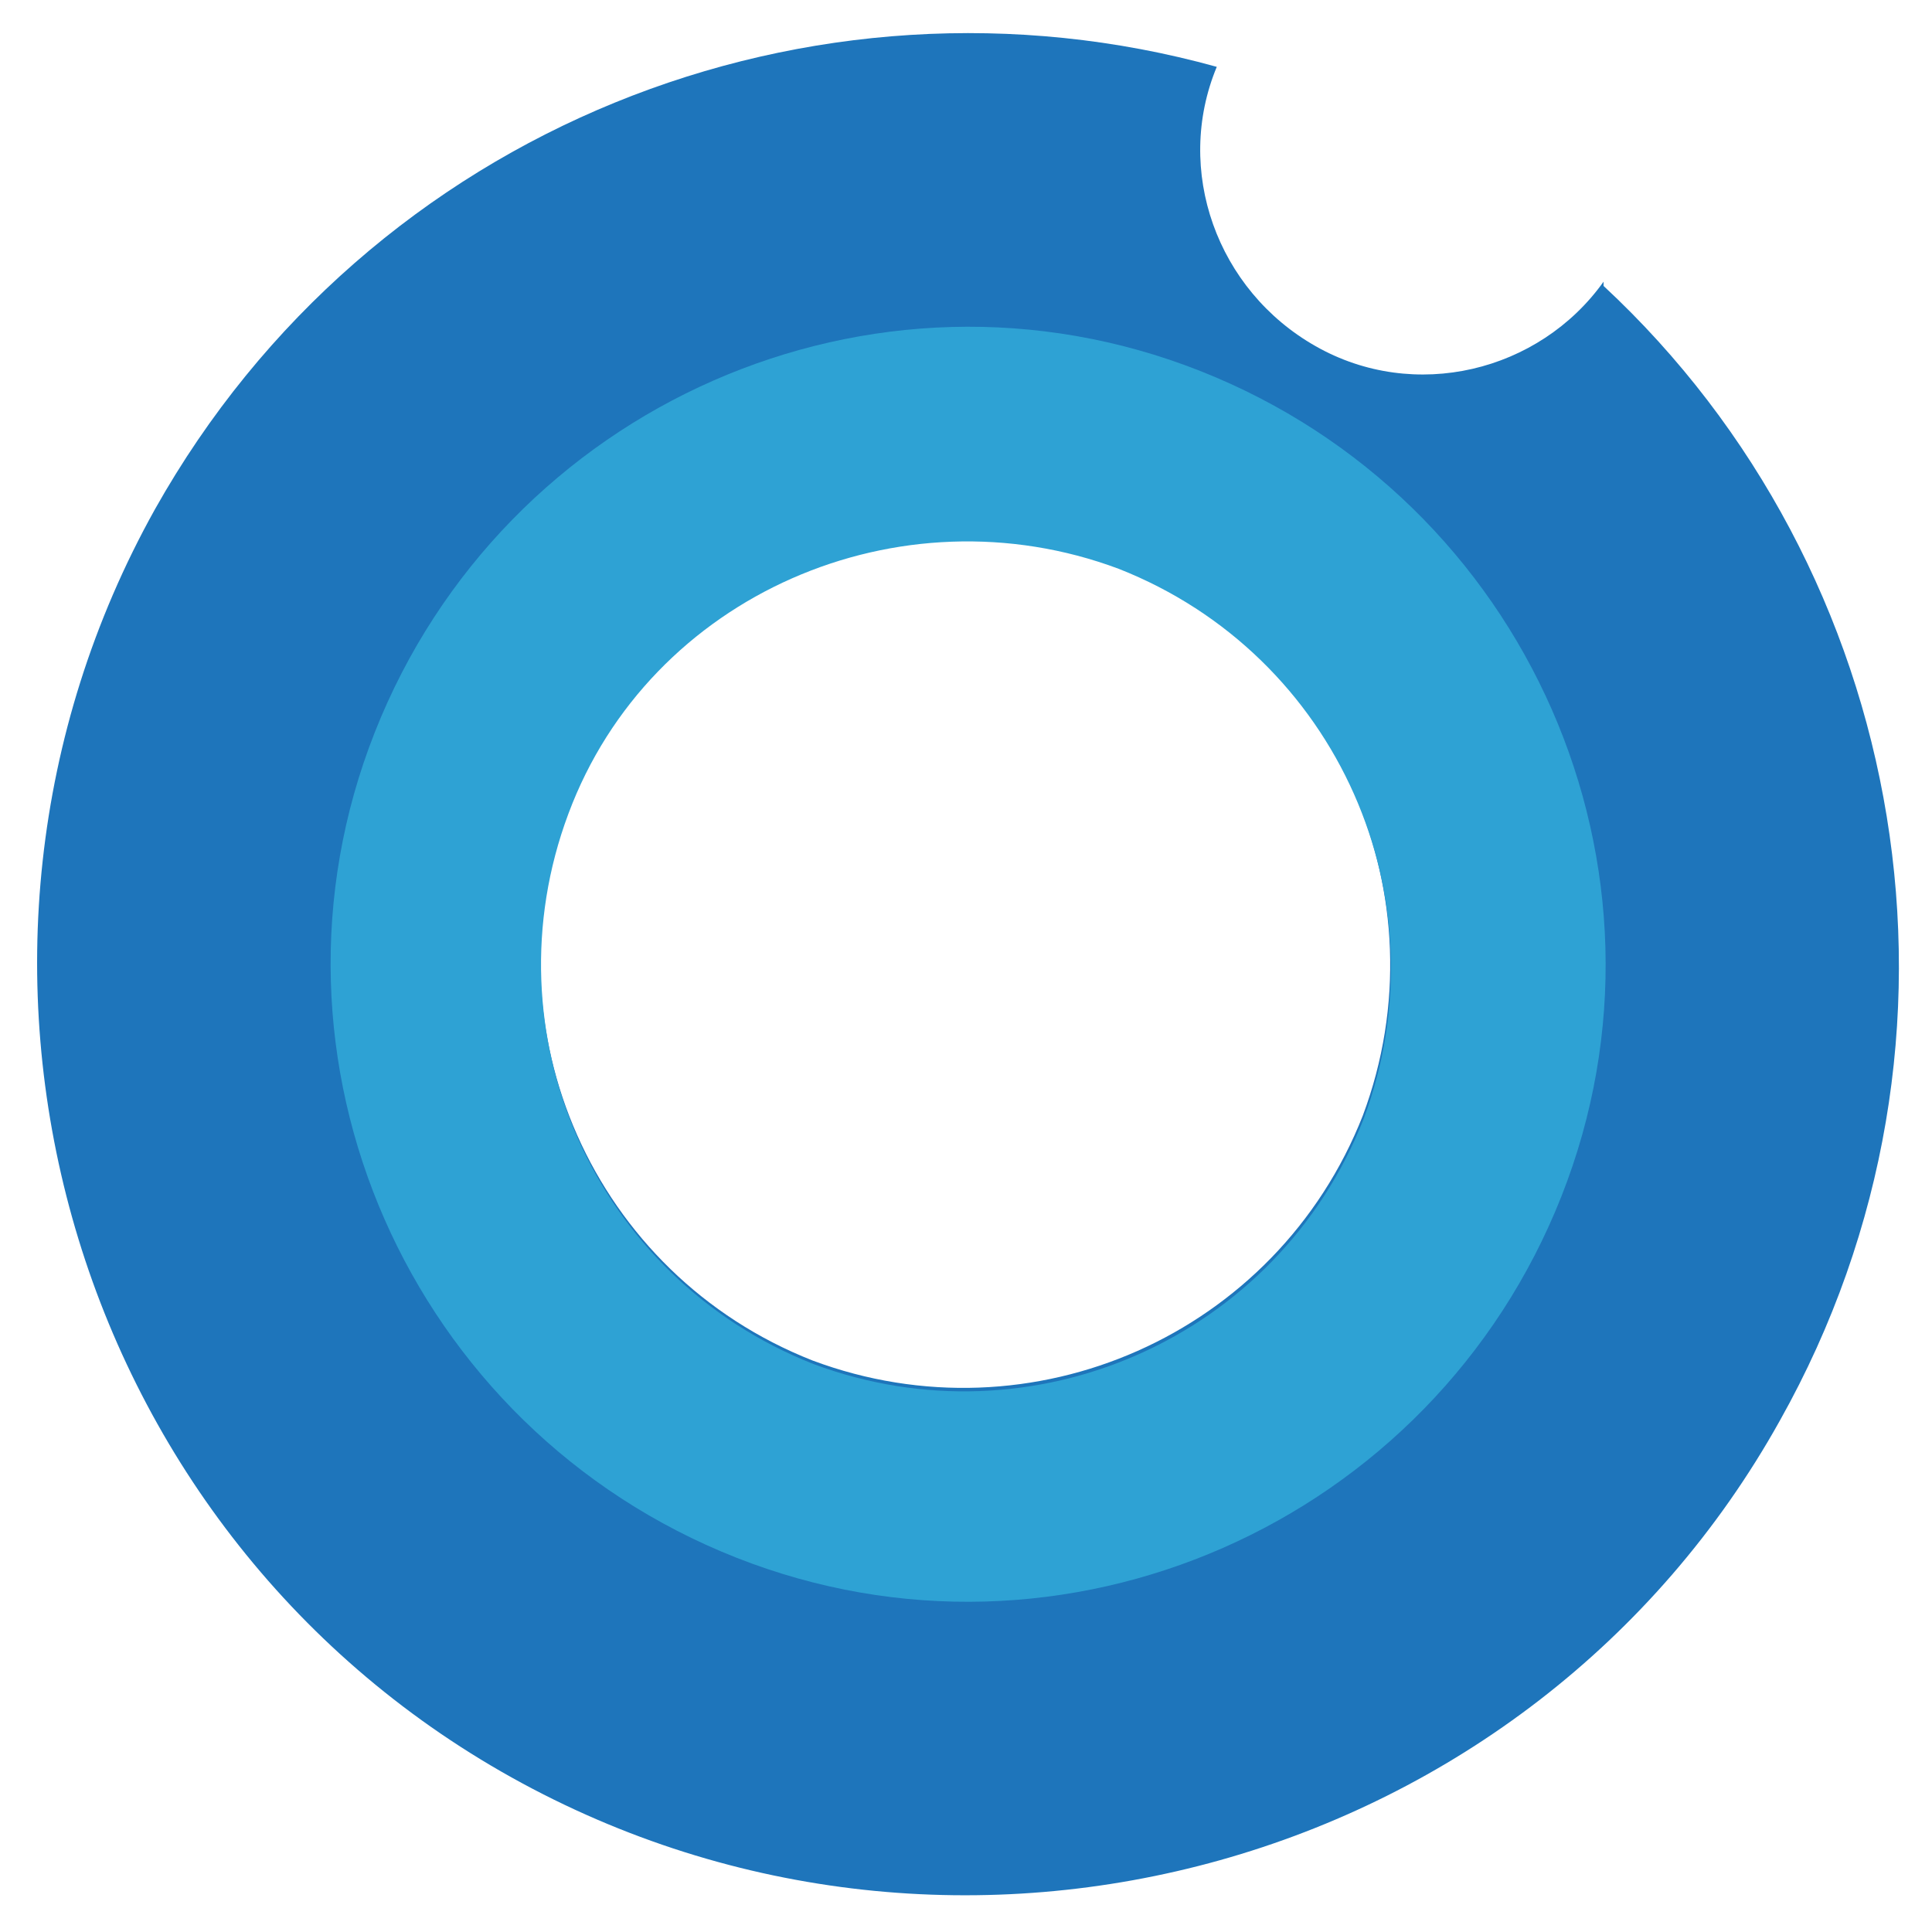
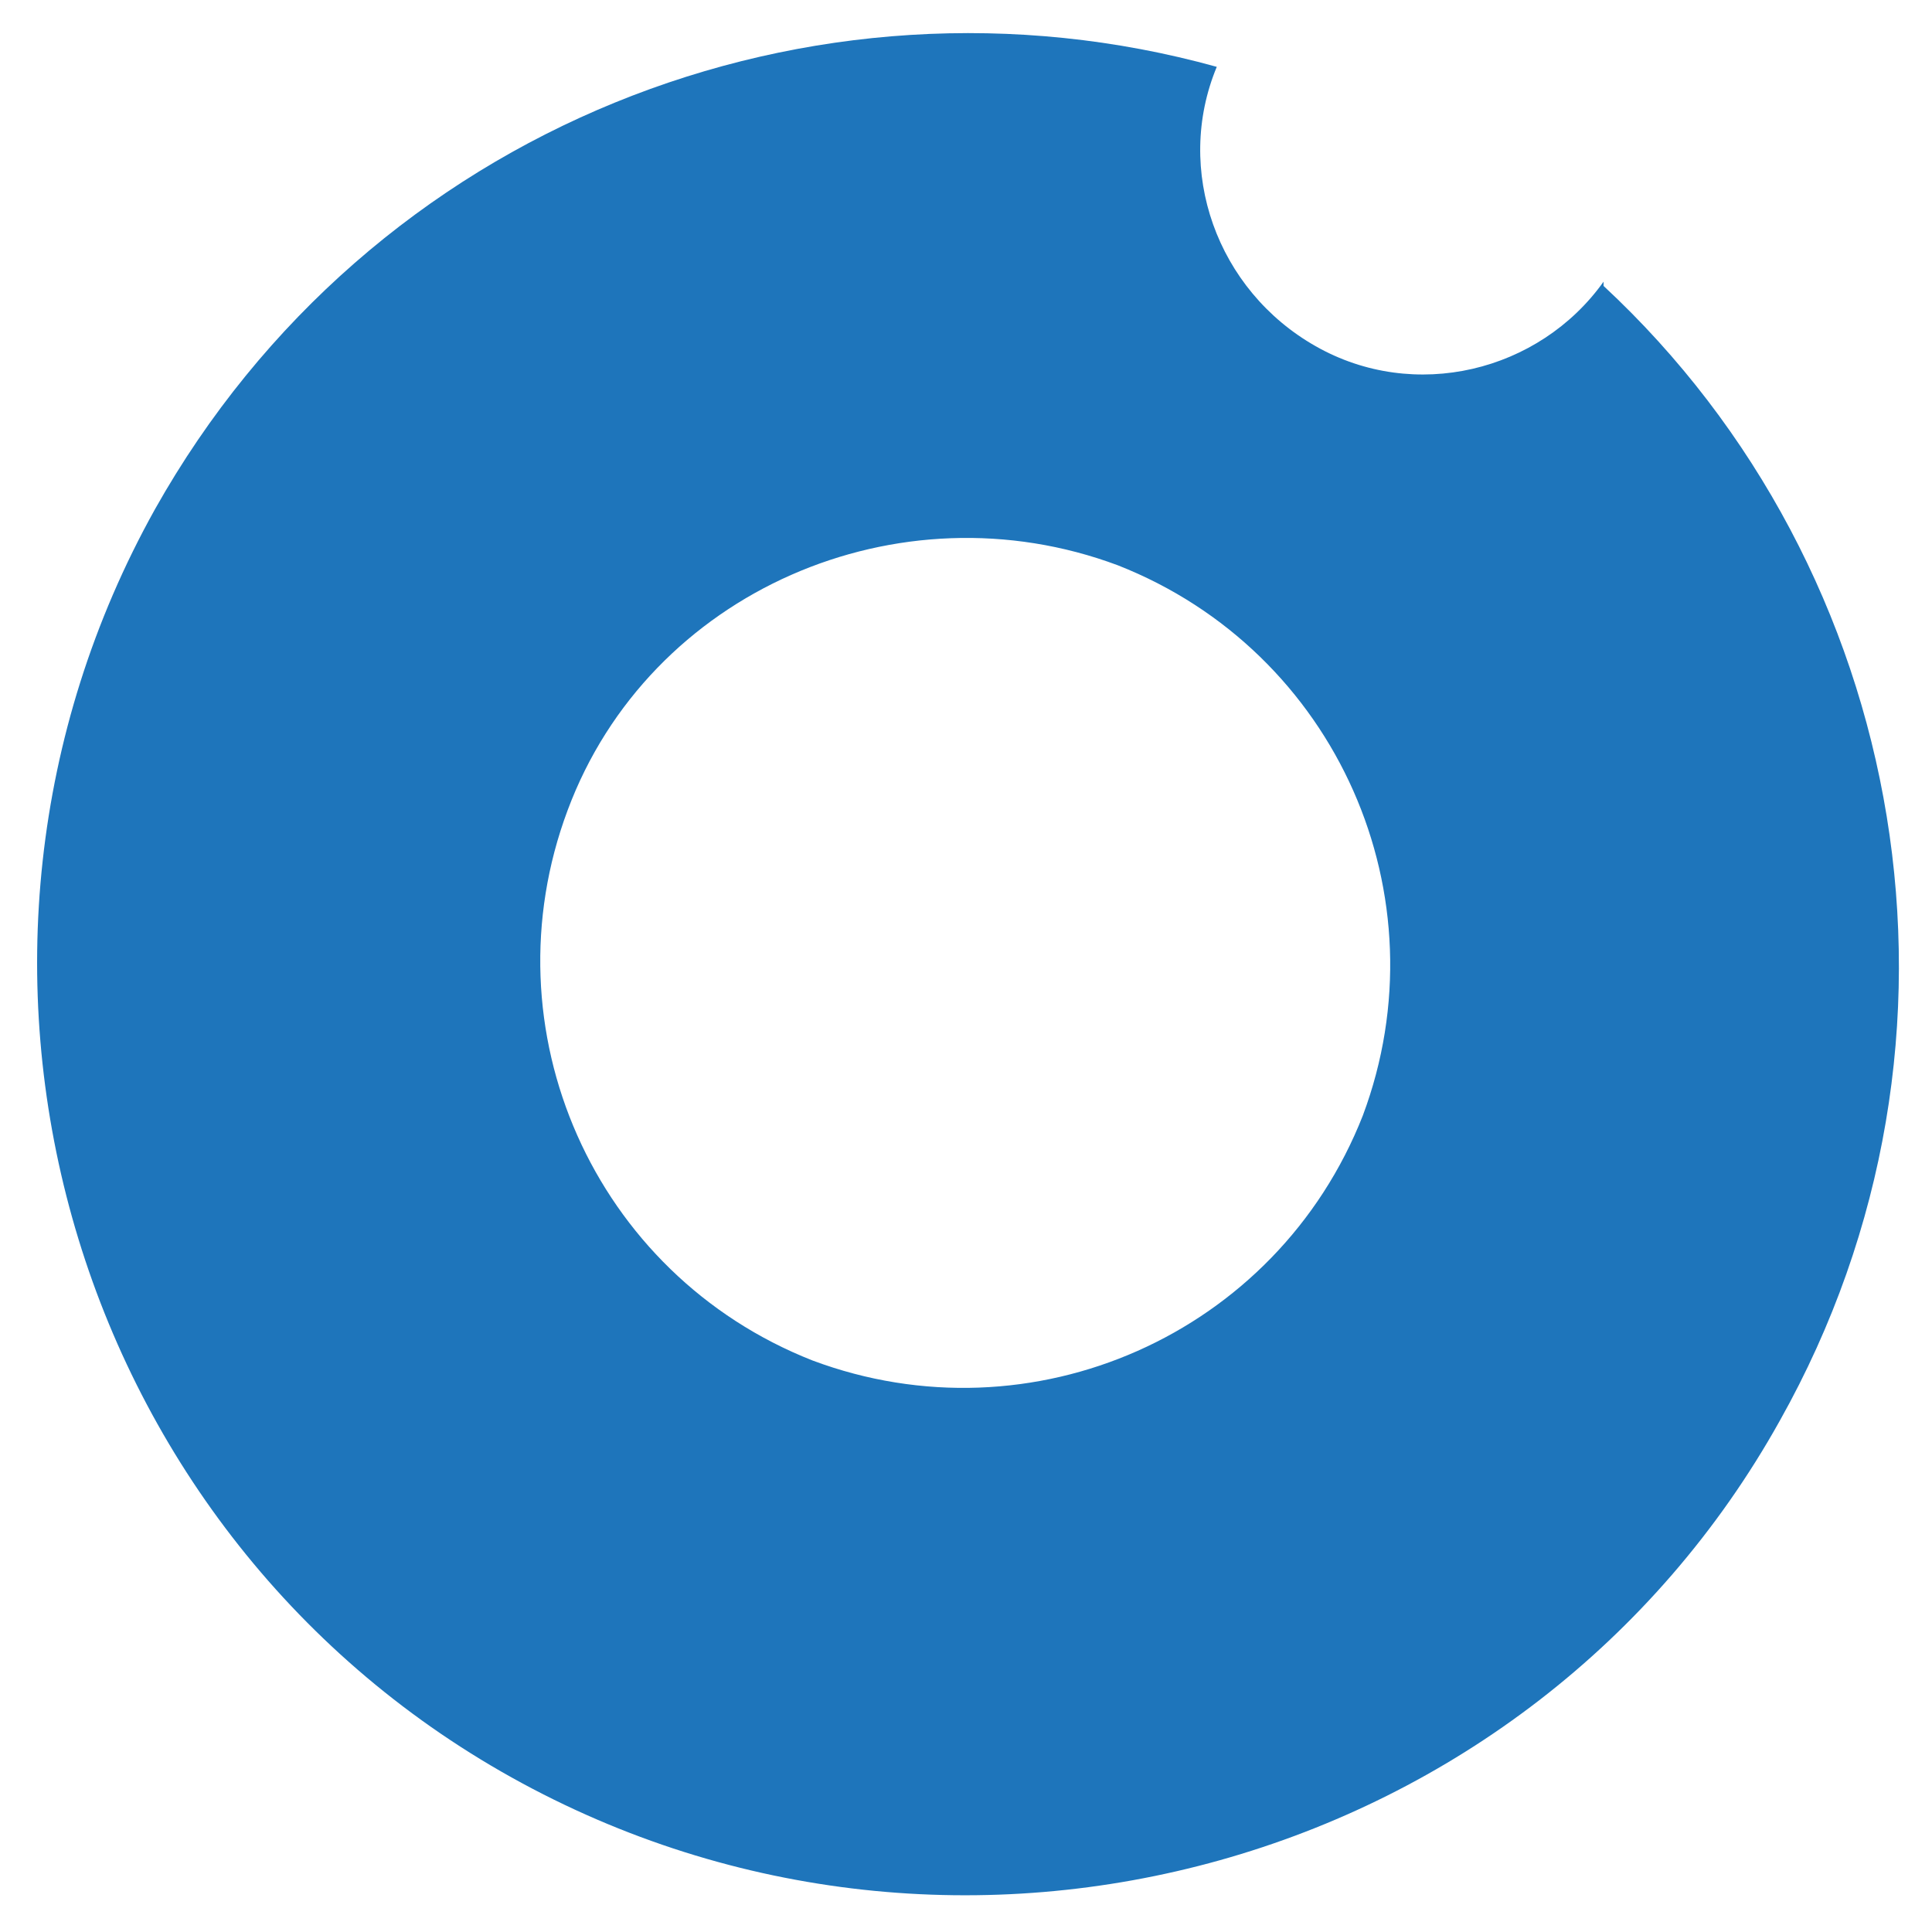
<svg xmlns="http://www.w3.org/2000/svg" id="Layer_1" data-name="Layer 1" version="1.1" viewBox="0 0 500 500">
  <defs>
    <style> .cls-1 { fill: #1e75bb; } .cls-1, .cls-2 { stroke-width: 0px; } .cls-2 { fill: #2ea2d4; } </style>
  </defs>
  <path class="cls-1" d="M415,72.9c-16.7,23.4-49,31.2-74.5,16.7-25.6-14.5-36.7-45.6-25.6-72.3C210.3-11.7,95.7,32.8,40.1,131.8c-64.5,115.7-23.4,263.7,92.3,328.2,115.7,64.5,263.7,23.4,328.2-92.3,55.6-99,33.4-220.3-45.6-293.7v-1.1ZM210.3,352.1c-56.7-22.3-84.6-85.7-63.4-142.4,21.1-56.7,85.7-84.6,142.4-63.4,56.7,22.3,84.6,85.7,63.4,142.4-22.3,56.7-85.7,84.6-142.4,63.4Z" />
-   <path class="cls-2" d="M310.6,96c-84.6-33.4-180.2,8.9-213.6,93.5-33.4,84.6,8.9,180.2,93.5,213.6,84.6,33.4,180.2-8.9,213.6-93.5,33.4-84.6-8.9-180.2-93.5-213.6ZM210.5,353c-56.7-22.3-84.6-85.7-63.4-142.4,21.1-56.7,85.7-84.6,142.4-63.4,56.7,22.3,84.6,85.7,63.4,142.4-22.3,56.7-85.7,84.6-142.4,63.4Z" />
</svg>